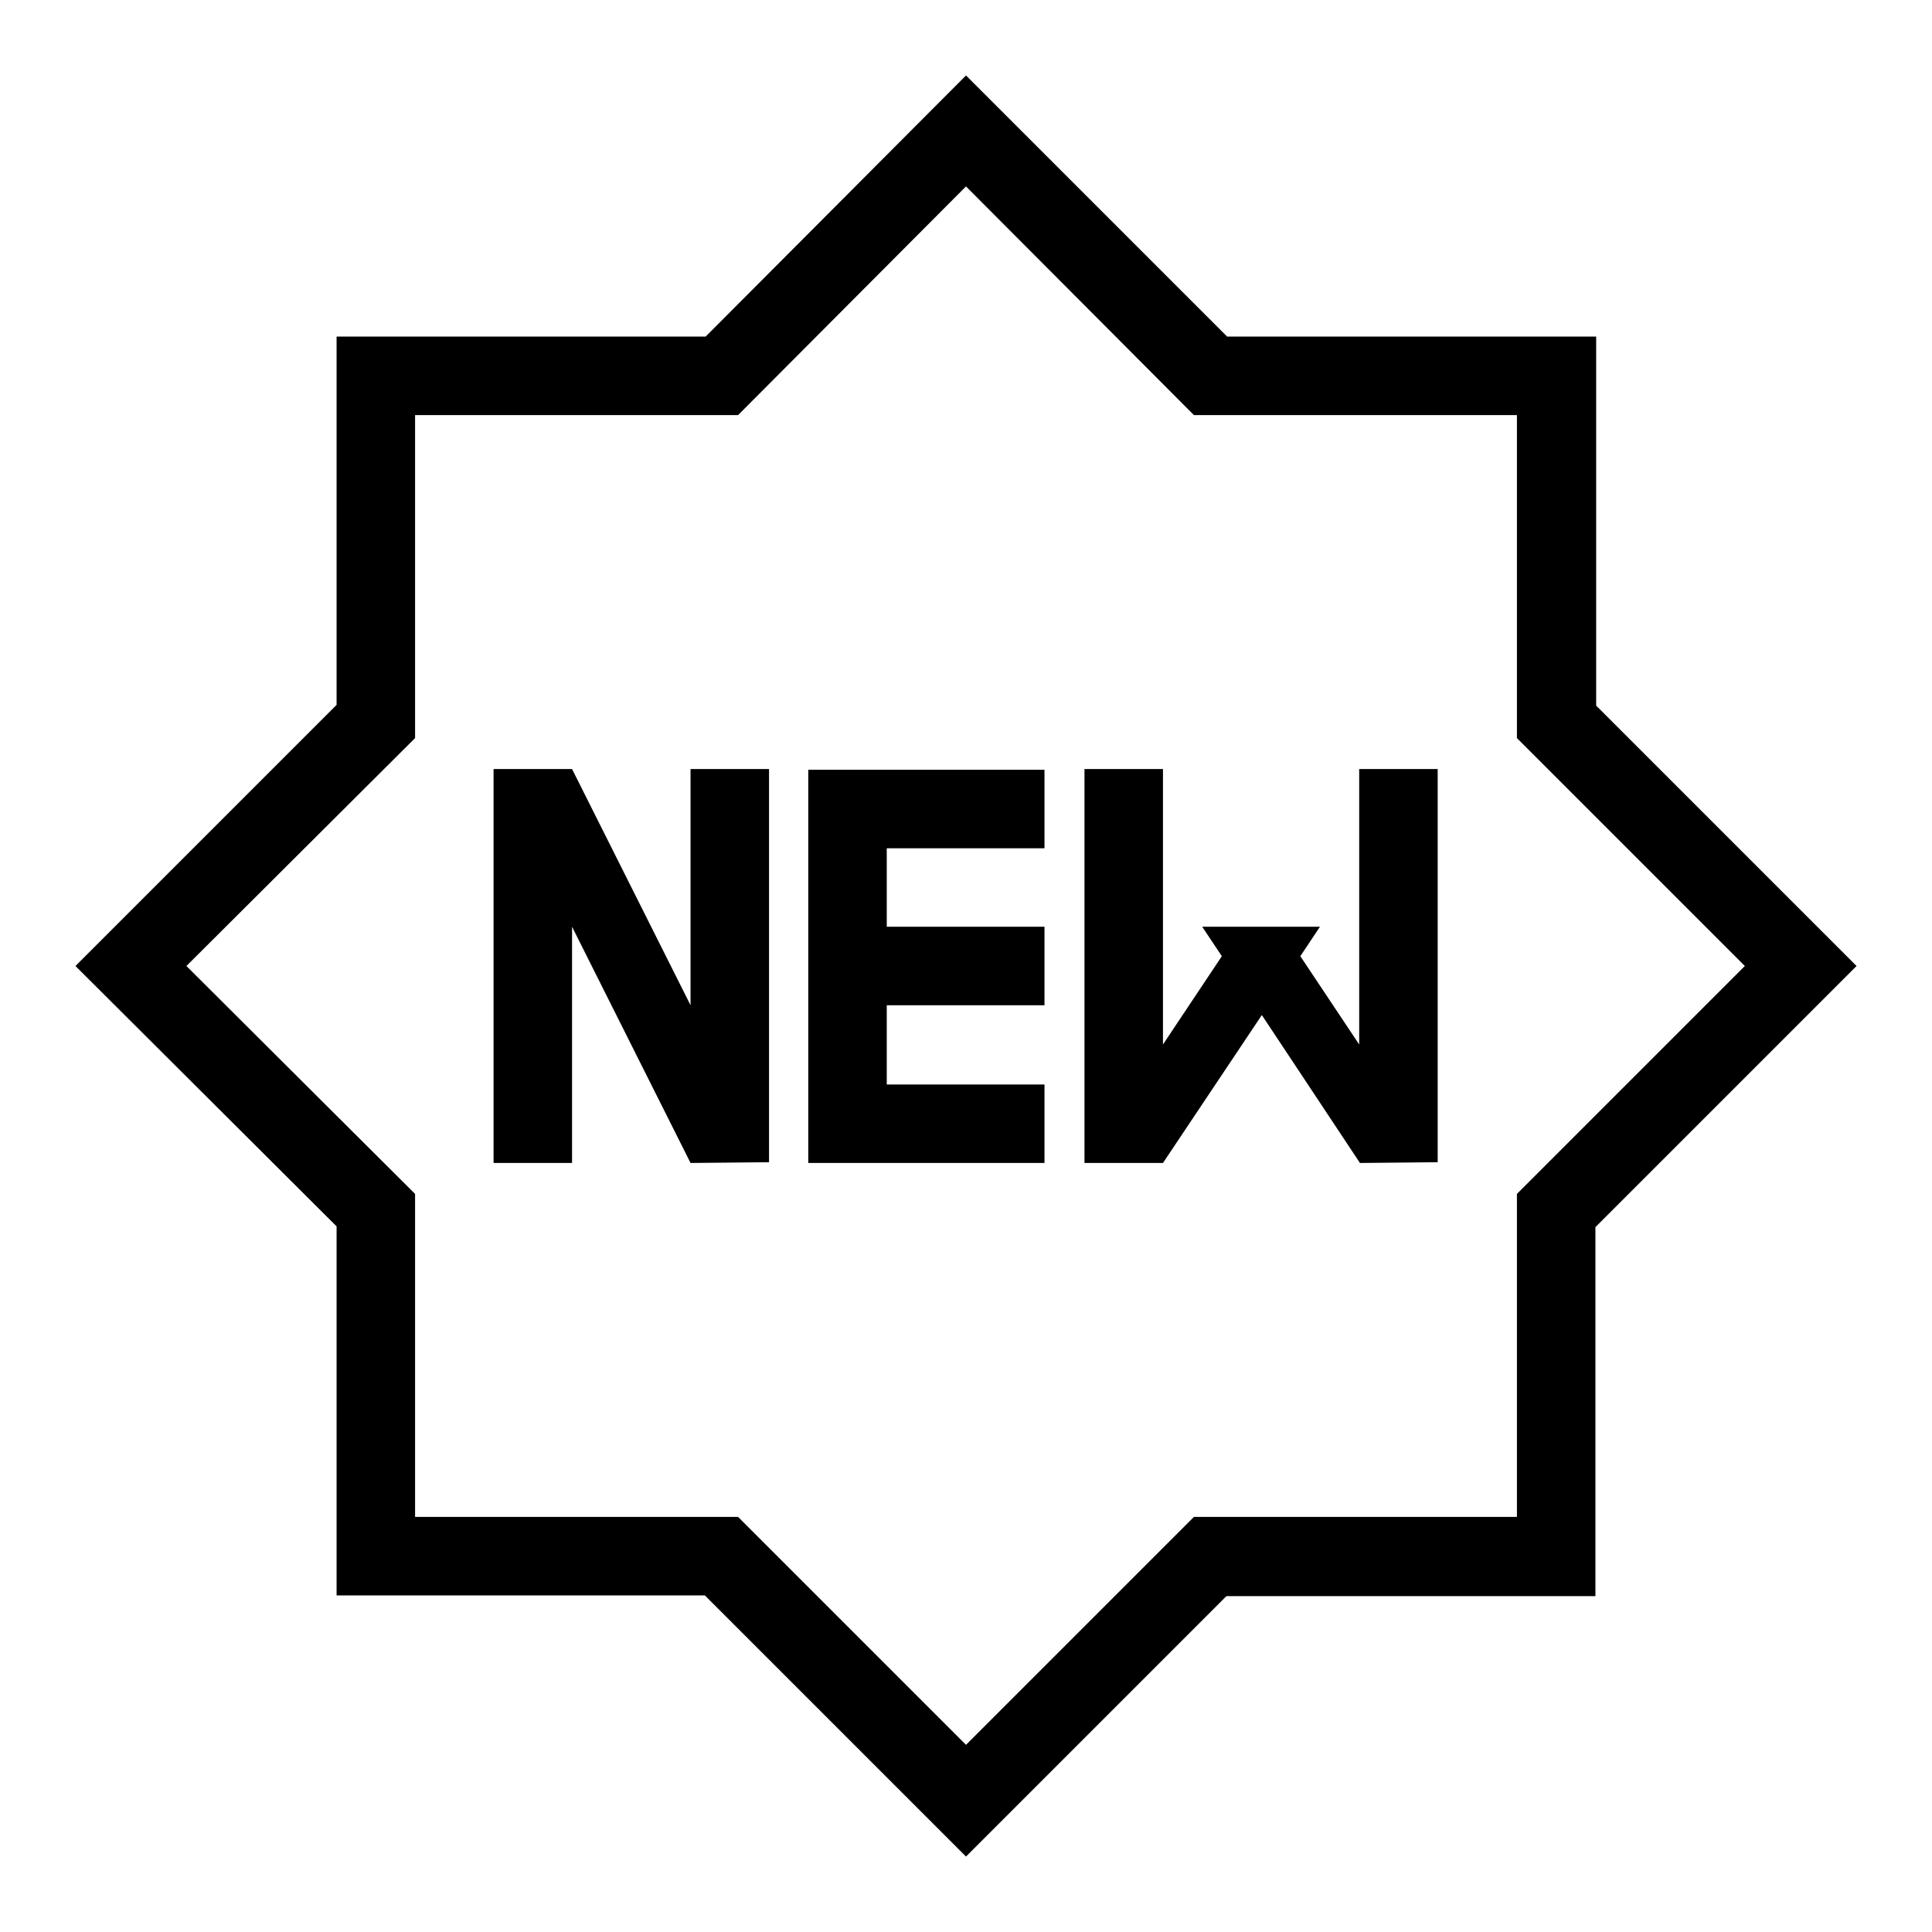
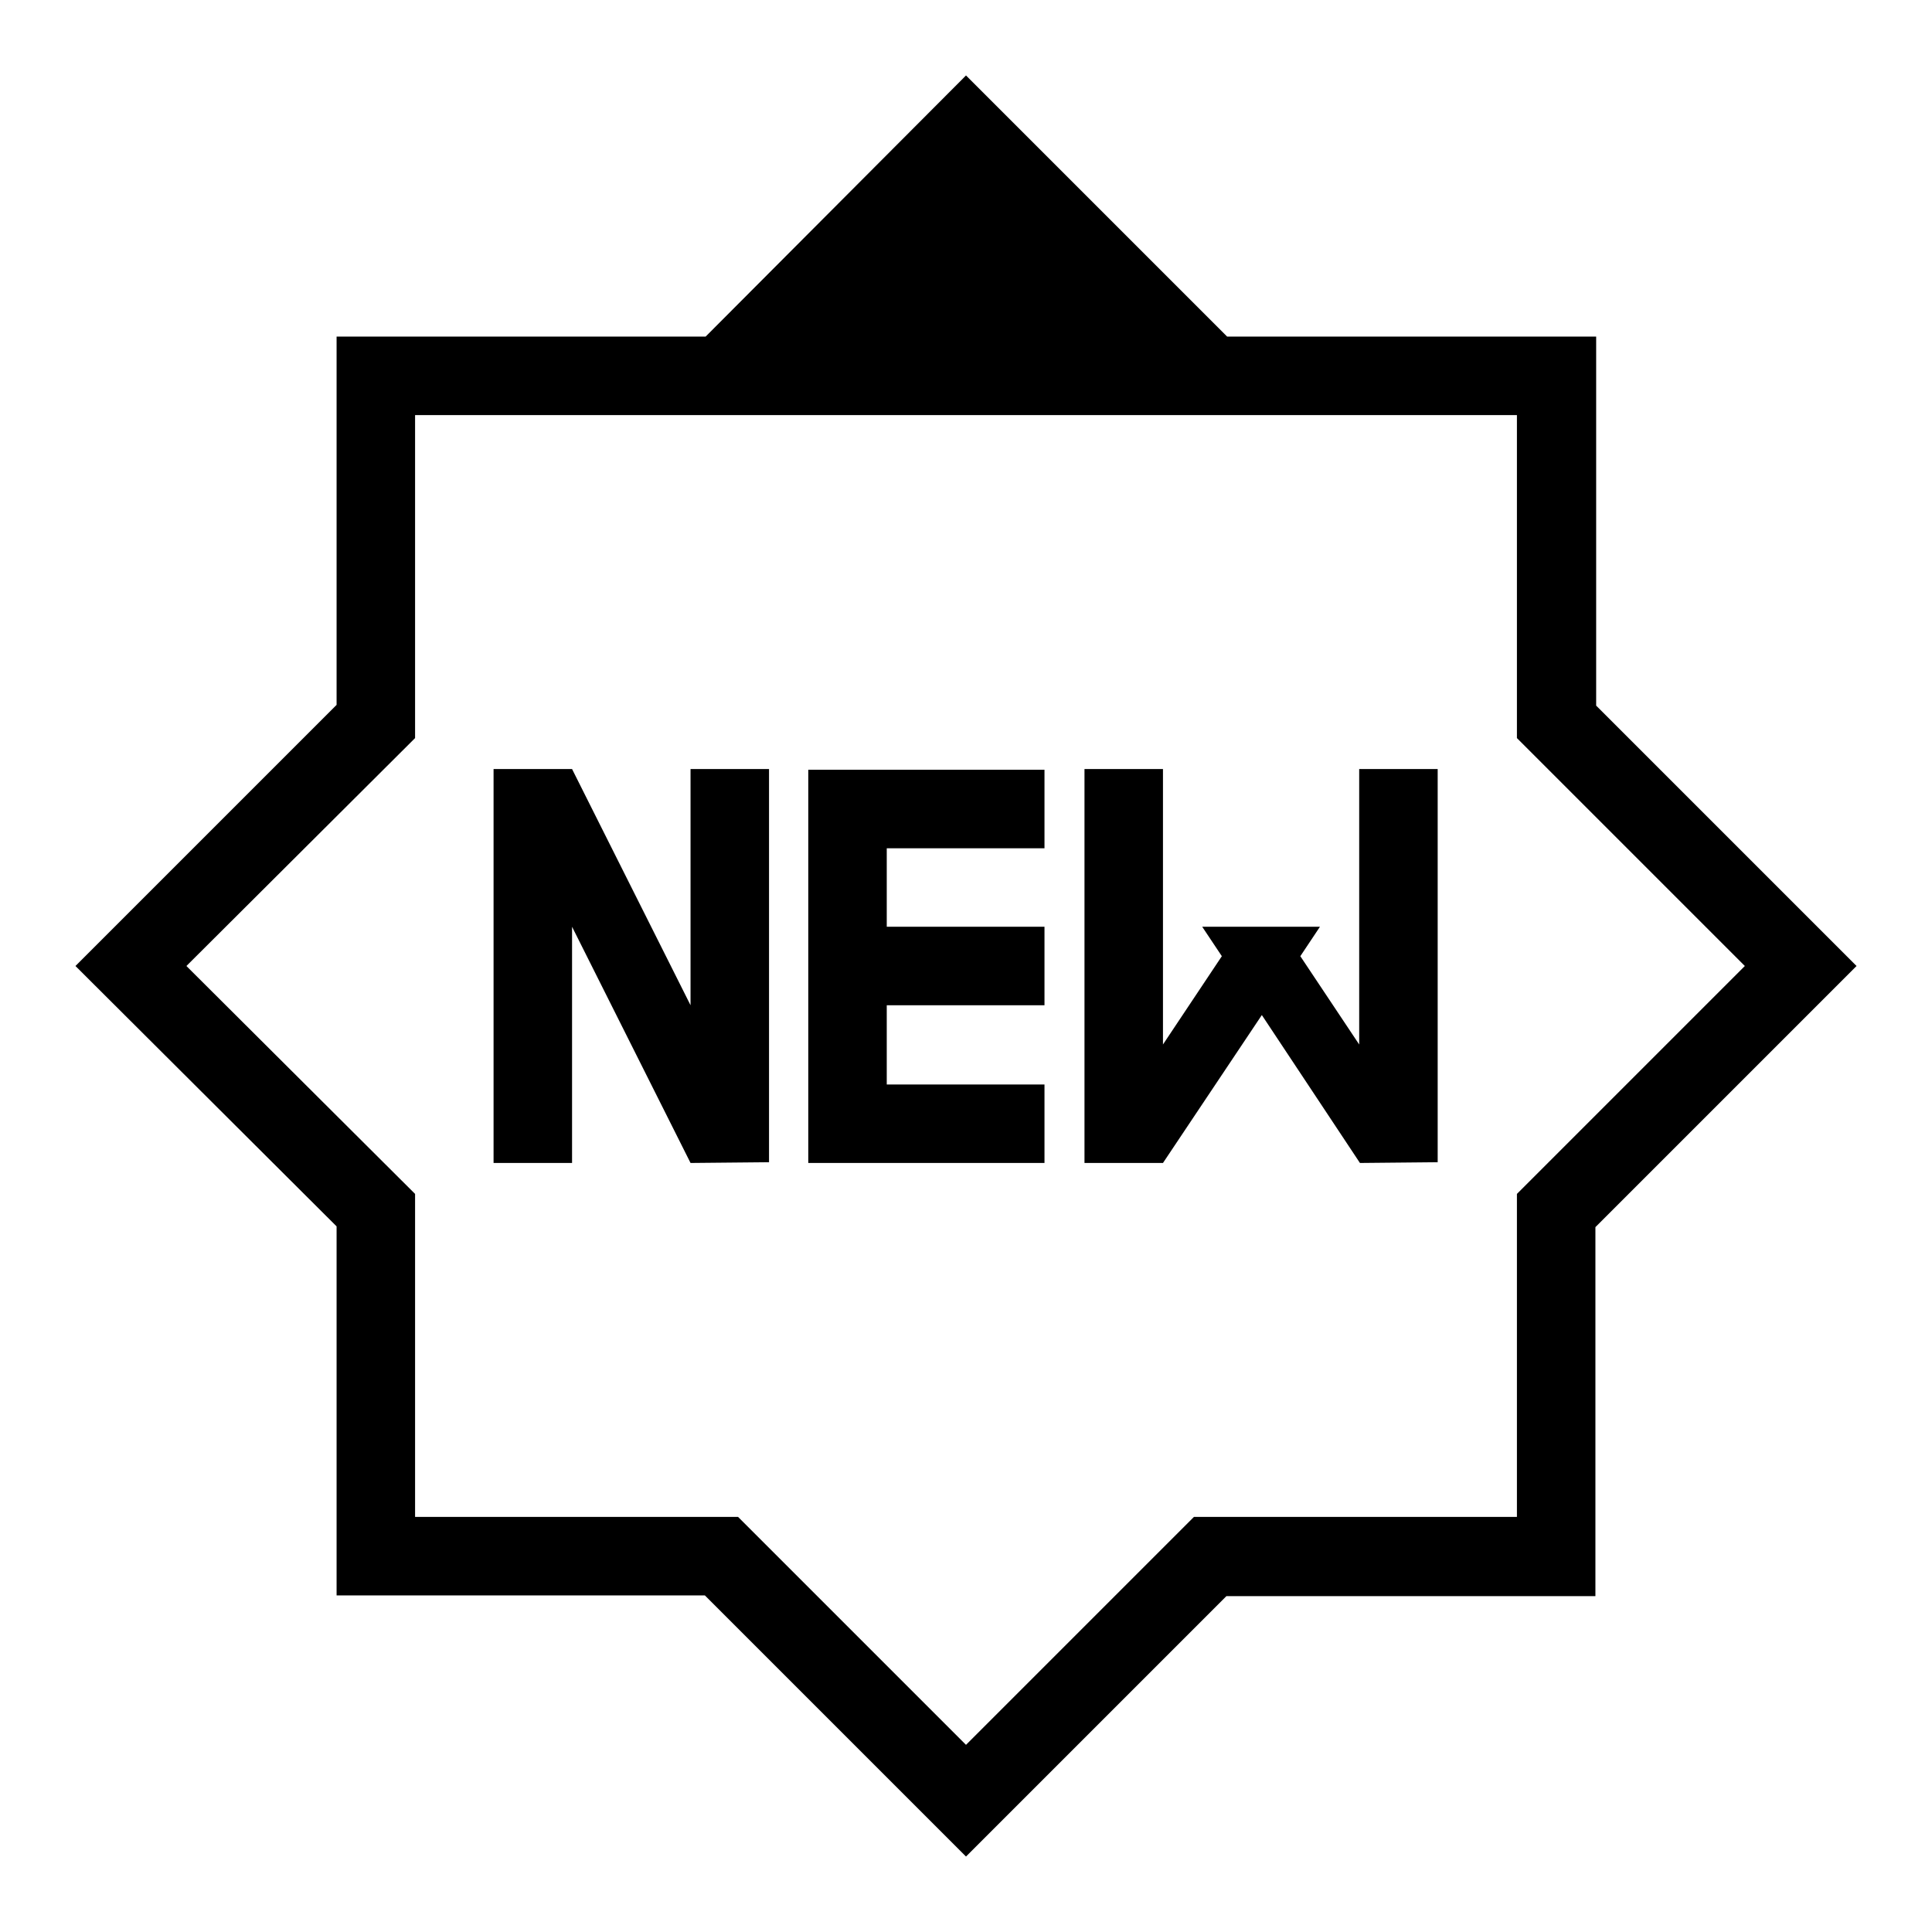
<svg xmlns="http://www.w3.org/2000/svg" version="1.1" x="0px" y="0px" viewBox="0 0 256 256" enable-background="new 0 0 256 256" xml:space="preserve">
  <g>
    <g>
-       <path fill="#000000" d="M211.4,162.6v48.9h-48.9L128,246l-34.6-34.6H44.6v-48.9L10,128l34.6-34.6V44.6h48.9L128,10l34.6,34.6h48.9v48.9L246,128L211.4,162.6z M201,97.8V55l0,0l0,0h-28l0,0h-14.8L128,24.7L97.8,55H83l0,0H55v28l0,0v14.8L24.7,128L55,158.2V173l0,0v28l0,0l0,0h42.8l30.2,30.2l30.2-30.2H201v-42.8l30.2-30.2L201,97.8z M180.2,154.1L180.2,154.1l-13-19.6l-13.1,19.6l0,0l0,0h-10.4l0,0l0,0l0,0v-52.2h10.4v36.5l7.8-11.7l-2.6-3.9h5.2h5.2h5.2l-2.6,3.9l7.8,11.7v-36.5h10.4v52.1L180.2,154.1L180.2,154.1z M107.1,154.1v-10.4v-10.4v-10.4v-10.5v-10.4h10.4h20.9v10.4h-20.9v10.4h20.9v10.4h-20.9v10.5h20.9v10.4h-20.9H107.1z M91.5,154.1l-15.7-31.3v31.3H65.4v-52.2h10.4l0,0l15.7,31.3v-31.3h10.4v52.1L91.5,154.1L91.5,154.1z" />
+       <path fill="#000000" d="M211.4,162.6v48.9h-48.9L128,246l-34.6-34.6H44.6v-48.9L10,128l34.6-34.6V44.6h48.9L128,10l34.6,34.6h48.9v48.9L246,128L211.4,162.6z M201,97.8V55l0,0l0,0h-28l0,0h-14.8L97.8,55H83l0,0H55v28l0,0v14.8L24.7,128L55,158.2V173l0,0v28l0,0l0,0h42.8l30.2,30.2l30.2-30.2H201v-42.8l30.2-30.2L201,97.8z M180.2,154.1L180.2,154.1l-13-19.6l-13.1,19.6l0,0l0,0h-10.4l0,0l0,0l0,0v-52.2h10.4v36.5l7.8-11.7l-2.6-3.9h5.2h5.2h5.2l-2.6,3.9l7.8,11.7v-36.5h10.4v52.1L180.2,154.1L180.2,154.1z M107.1,154.1v-10.4v-10.4v-10.4v-10.5v-10.4h10.4h20.9v10.4h-20.9v10.4h20.9v10.4h-20.9v10.5h20.9v10.4h-20.9H107.1z M91.5,154.1l-15.7-31.3v31.3H65.4v-52.2h10.4l0,0l15.7,31.3v-31.3h10.4v52.1L91.5,154.1L91.5,154.1z" />
    </g>
  </g>
</svg>